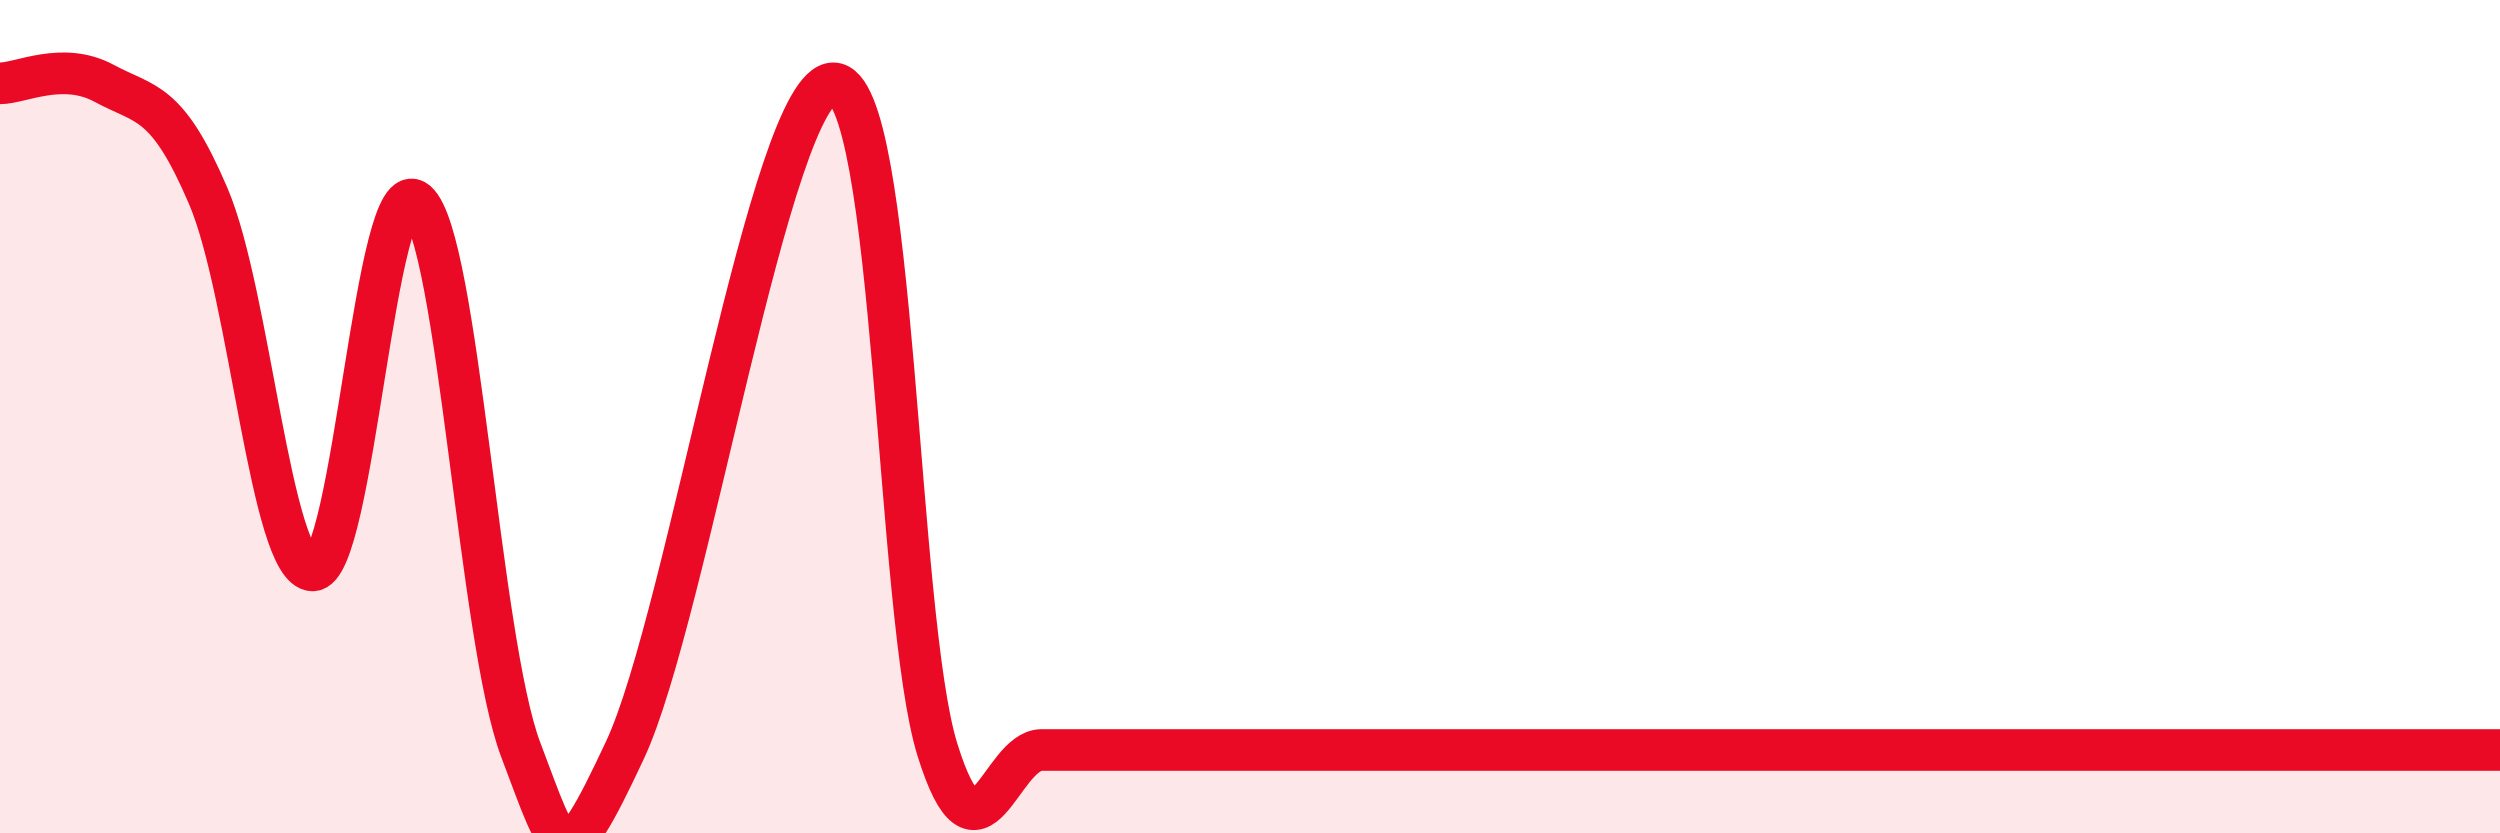
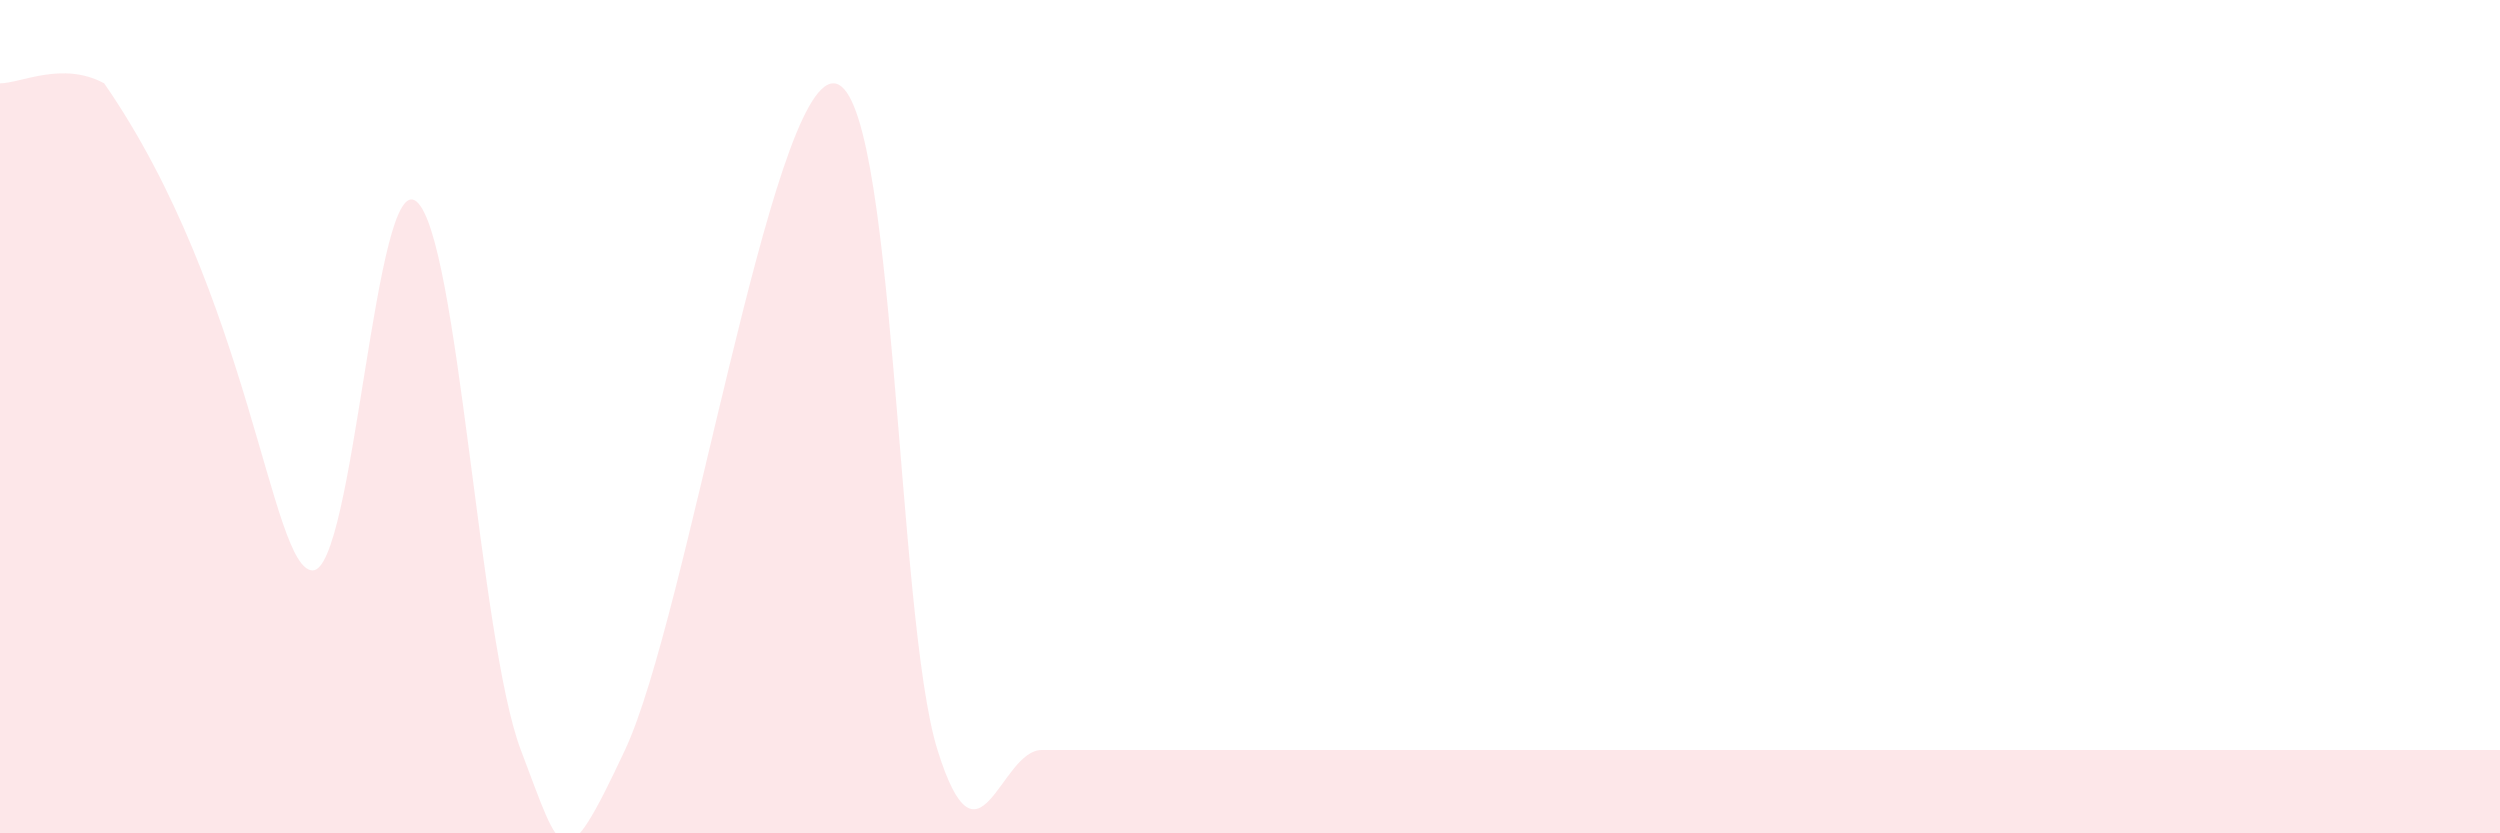
<svg xmlns="http://www.w3.org/2000/svg" width="60" height="20" viewBox="0 0 60 20">
-   <path d="M 0,2 C 0.5,2 1.5,1.46 2.5,2 C 3.5,2.54 4,2.37 5,4.71 C 6,7.05 6.5,13.66 7.5,13.69 C 8.5,13.72 9,3.98 10,4.84 C 11,5.7 11.5,15.37 12.5,18 C 13.5,20.63 13.5,21.2 15,18 C 16.5,14.8 18.5,2 20,2 C 21.5,2 21.5,14.8 22.5,18 C 23.5,21.2 24,18 25,18 C 26,18 24.5,18 27.5,18 C 30.5,18 37,18 40,18 C 43,18 41.5,18 42.5,18 C 43.5,18 44,18 45,18 C 46,18 46.5,18 47.5,18 C 48.5,18 49,18 50,18 C 51,18 51.5,18 52.5,18 C 53.5,18 53.5,18 55,18 C 56.5,18 59,18 60,18L60 20L0 20Z" fill="#EB0A25" opacity="0.1" stroke-linecap="round" stroke-linejoin="round" />
-   <path d="M 0,2 C 0.5,2 1.5,1.46 2.5,2 C 3.5,2.54 4,2.37 5,4.71 C 6,7.05 6.5,13.66 7.5,13.69 C 8.5,13.72 9,3.98 10,4.84 C 11,5.7 11.5,15.37 12.5,18 C 13.5,20.63 13.5,21.2 15,18 C 16.5,14.8 18.5,2 20,2 C 21.5,2 21.5,14.8 22.5,18 C 23.5,21.2 24,18 25,18 C 26,18 24.5,18 27.5,18 C 30.5,18 37,18 40,18 C 43,18 41.5,18 42.5,18 C 43.5,18 44,18 45,18 C 46,18 46.5,18 47.5,18 C 48.5,18 49,18 50,18 C 51,18 51.5,18 52.5,18 C 53.5,18 53.5,18 55,18 C 56.5,18 59,18 60,18" stroke="#EB0A25" stroke-width="1" fill="none" stroke-linecap="round" stroke-linejoin="round" />
+   <path d="M 0,2 C 0.5,2 1.5,1.46 2.5,2 C 6,7.05 6.5,13.66 7.5,13.69 C 8.5,13.72 9,3.98 10,4.84 C 11,5.7 11.5,15.37 12.5,18 C 13.5,20.63 13.5,21.2 15,18 C 16.5,14.8 18.5,2 20,2 C 21.5,2 21.5,14.8 22.5,18 C 23.5,21.2 24,18 25,18 C 26,18 24.5,18 27.5,18 C 30.5,18 37,18 40,18 C 43,18 41.5,18 42.5,18 C 43.5,18 44,18 45,18 C 46,18 46.5,18 47.5,18 C 48.5,18 49,18 50,18 C 51,18 51.5,18 52.5,18 C 53.5,18 53.5,18 55,18 C 56.5,18 59,18 60,18L60 20L0 20Z" fill="#EB0A25" opacity="0.1" stroke-linecap="round" stroke-linejoin="round" />
</svg>